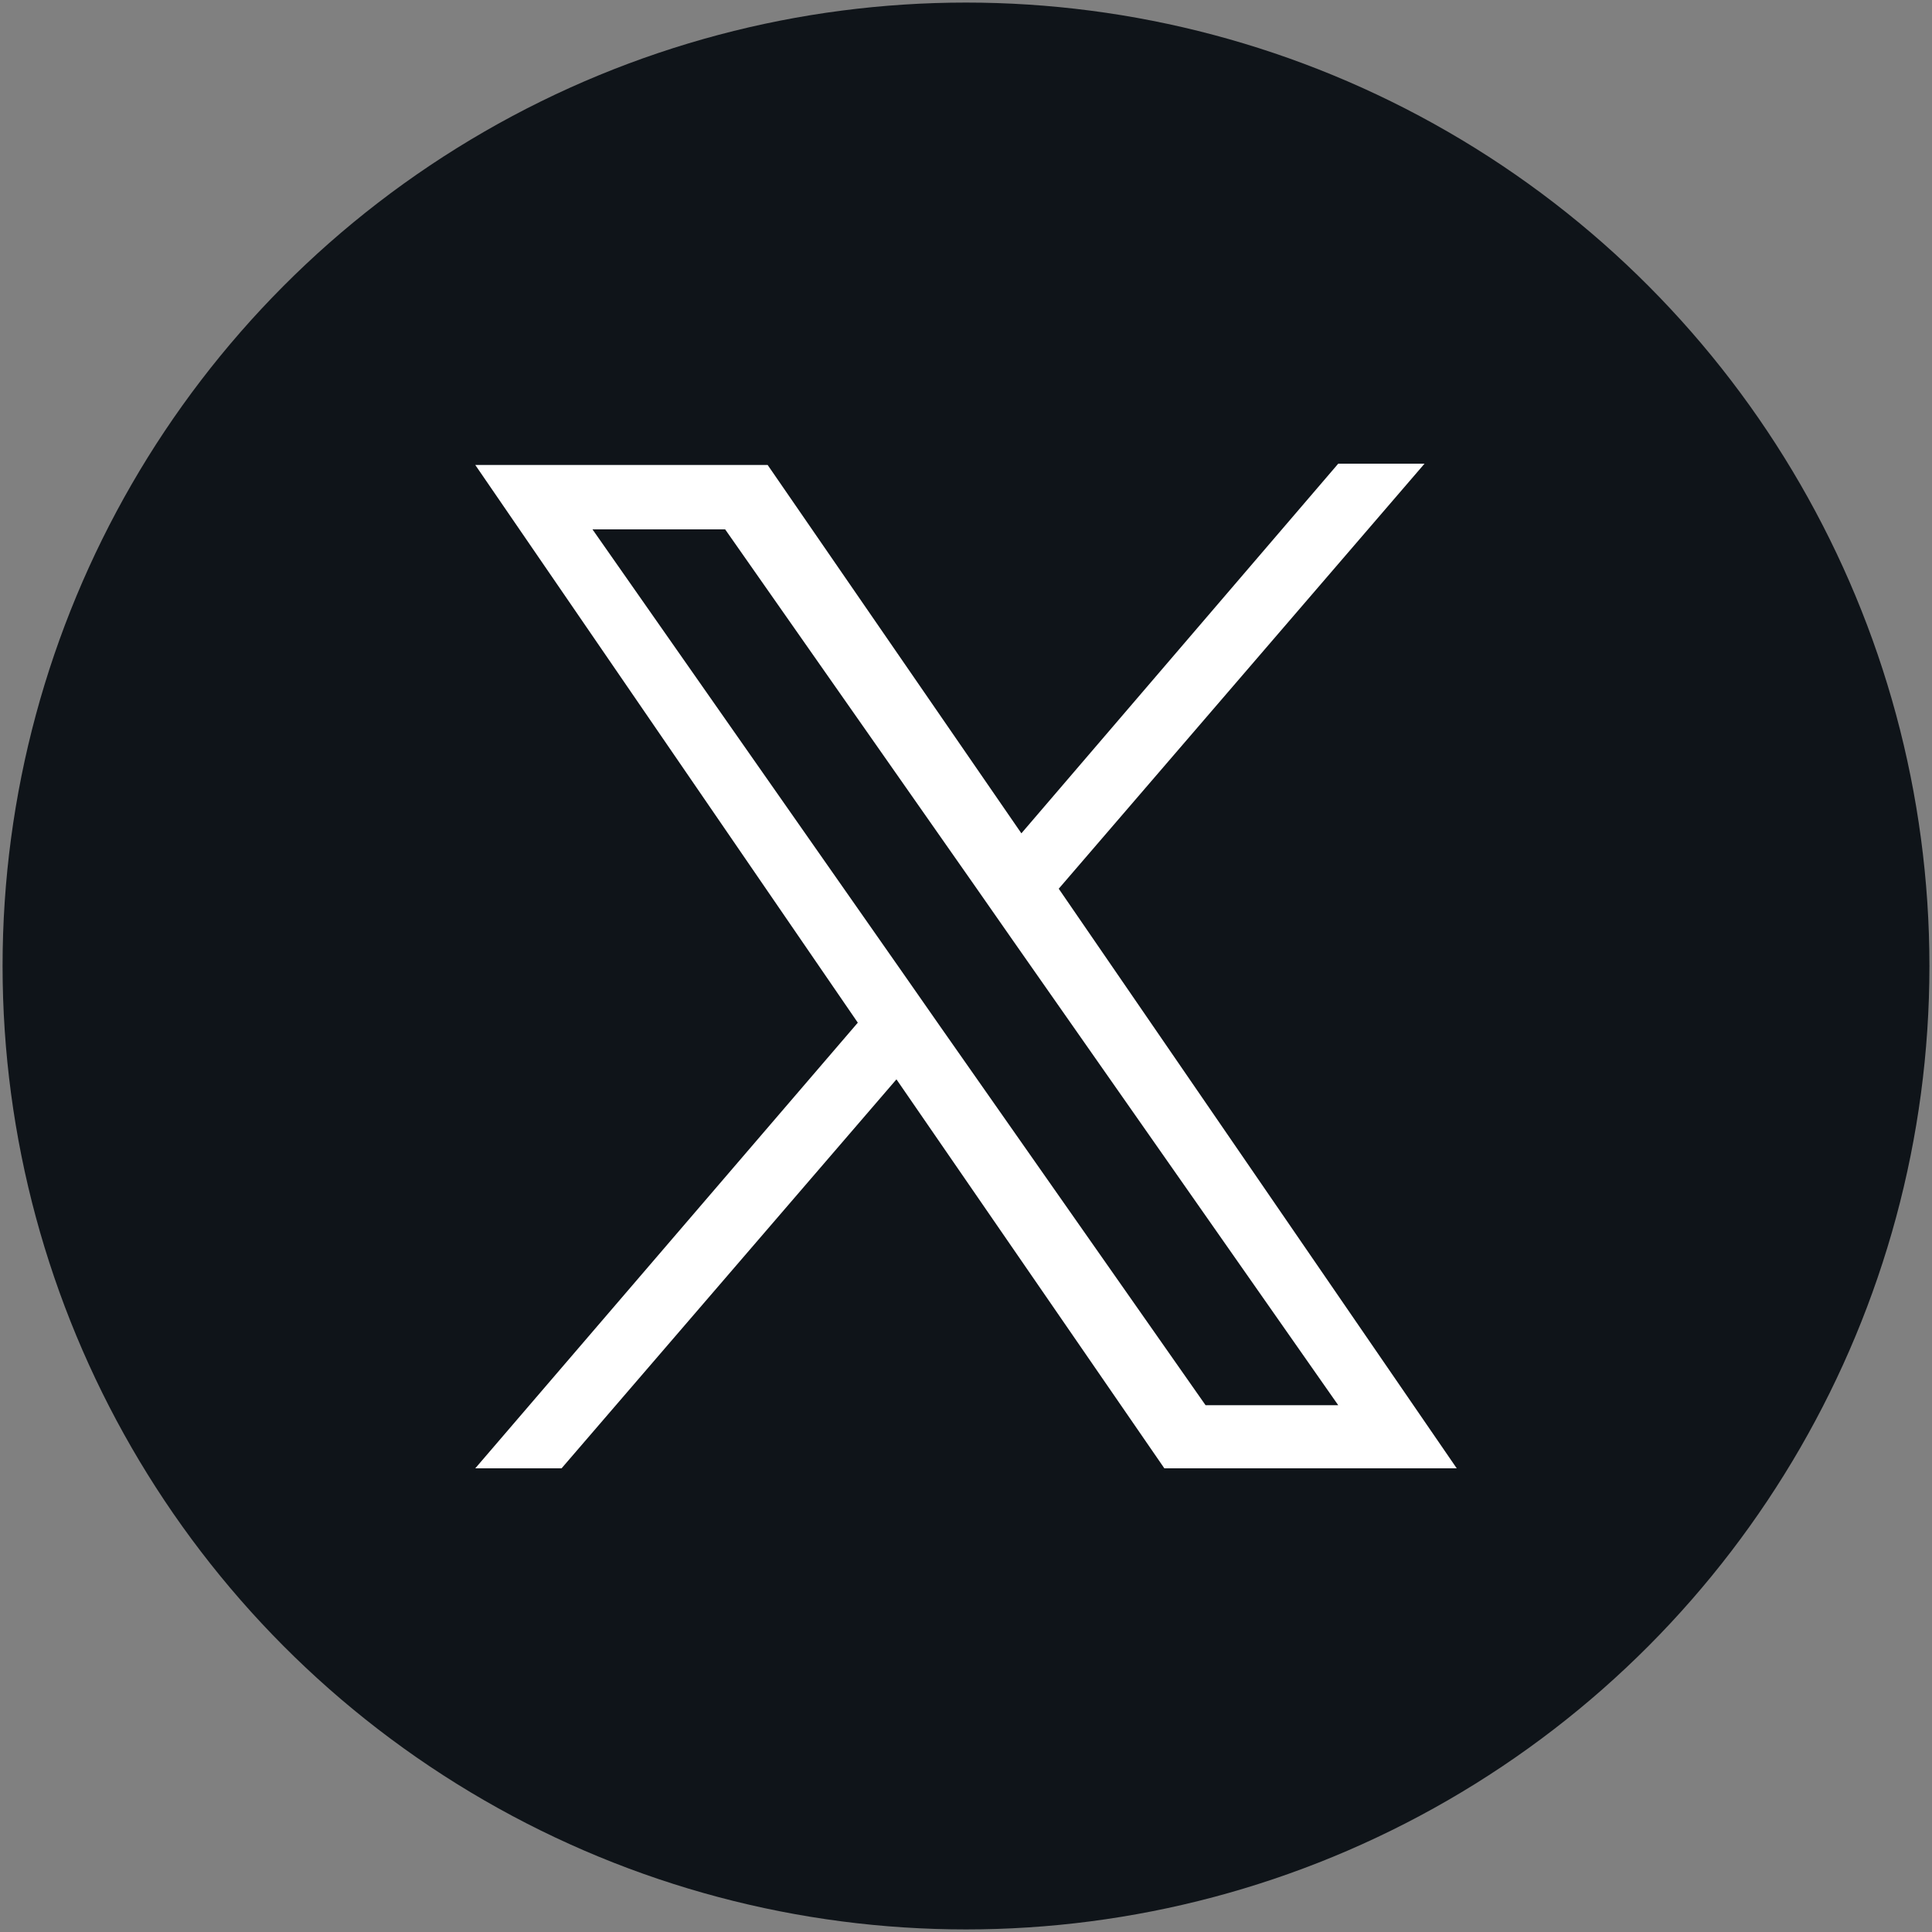
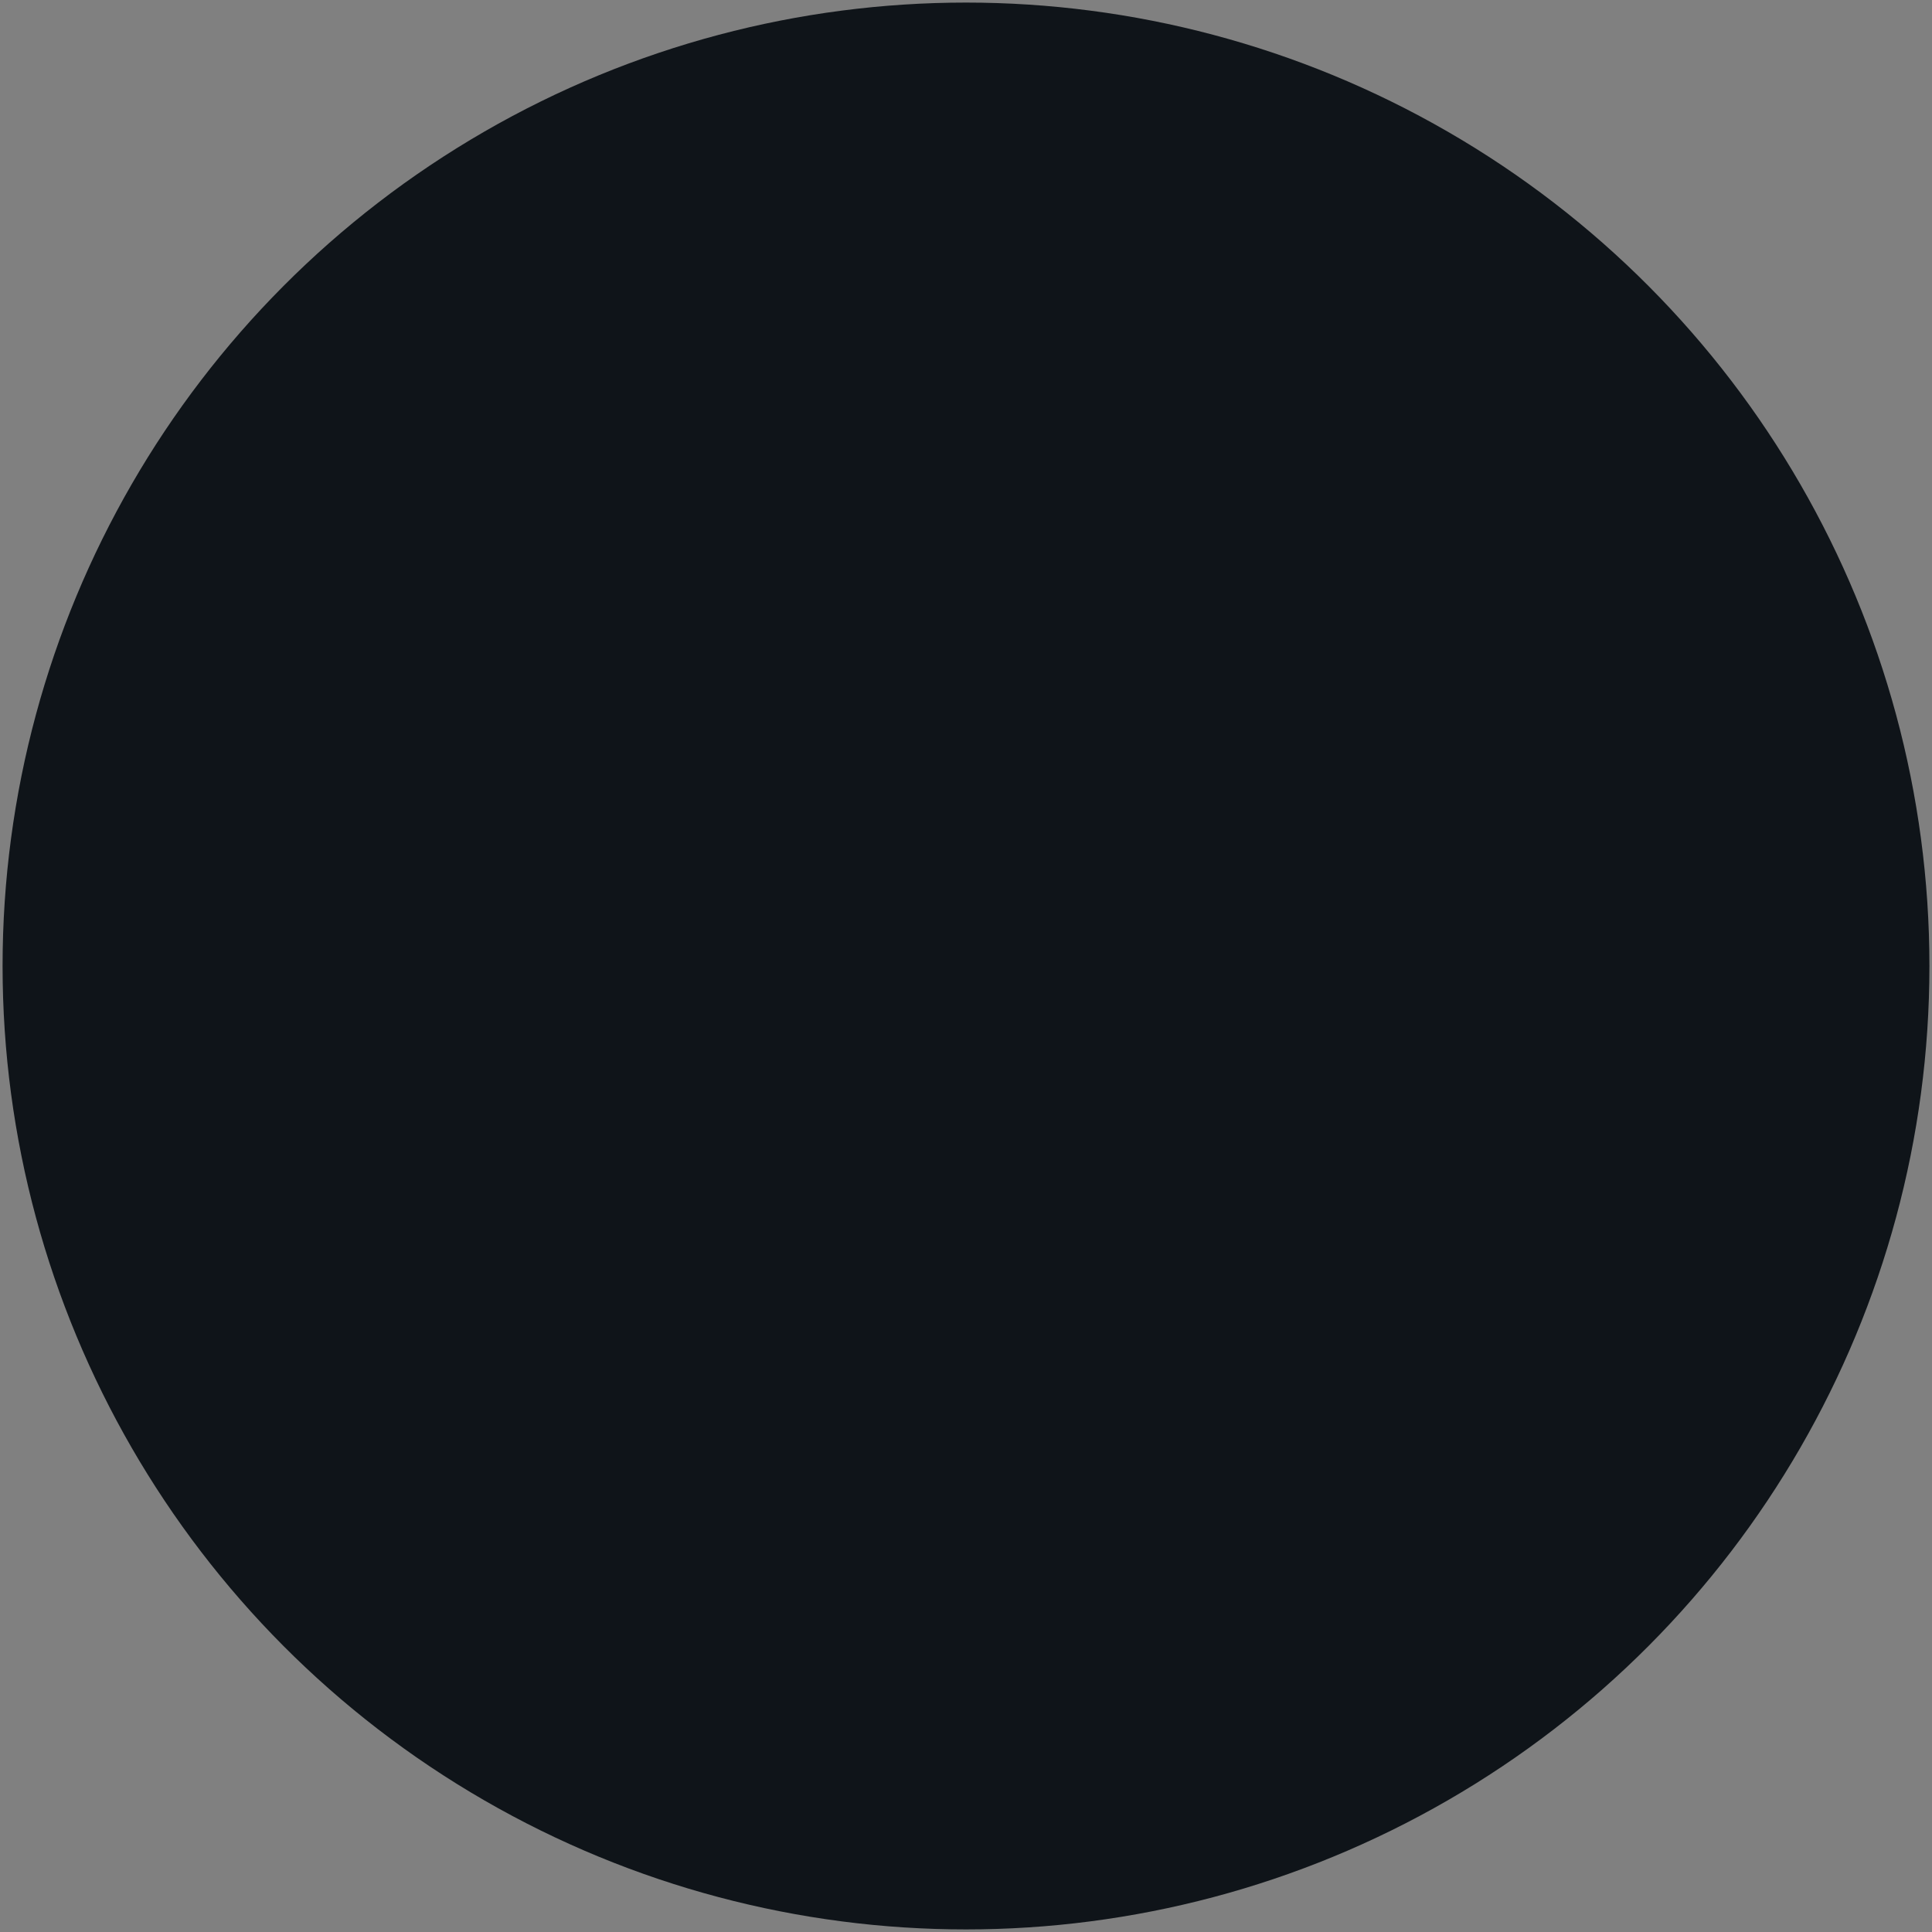
<svg xmlns="http://www.w3.org/2000/svg" enable-background="new 0 0 150 150" viewBox="0 0 150 150">
  <rect x="0" y="0" width="150" height="150" fill="#808080" stroke="none" />
  <circle cx="75" cy="75" fill="#0f1419" r="74.8" />
-   <path d="m82.2 69 28.4-33h-6.7l-24.6 28.7-19.7-28.6h-22.7l29.7 43.3-29.7 34.6h6.7l26-30.2 20.8 30.2h22.7zm-9.2 10.7-3-4.3-24-34.3h10.3l19.4 27.7 3 4.3 25.2 36h-10.3z" fill="#fff" />
</svg>